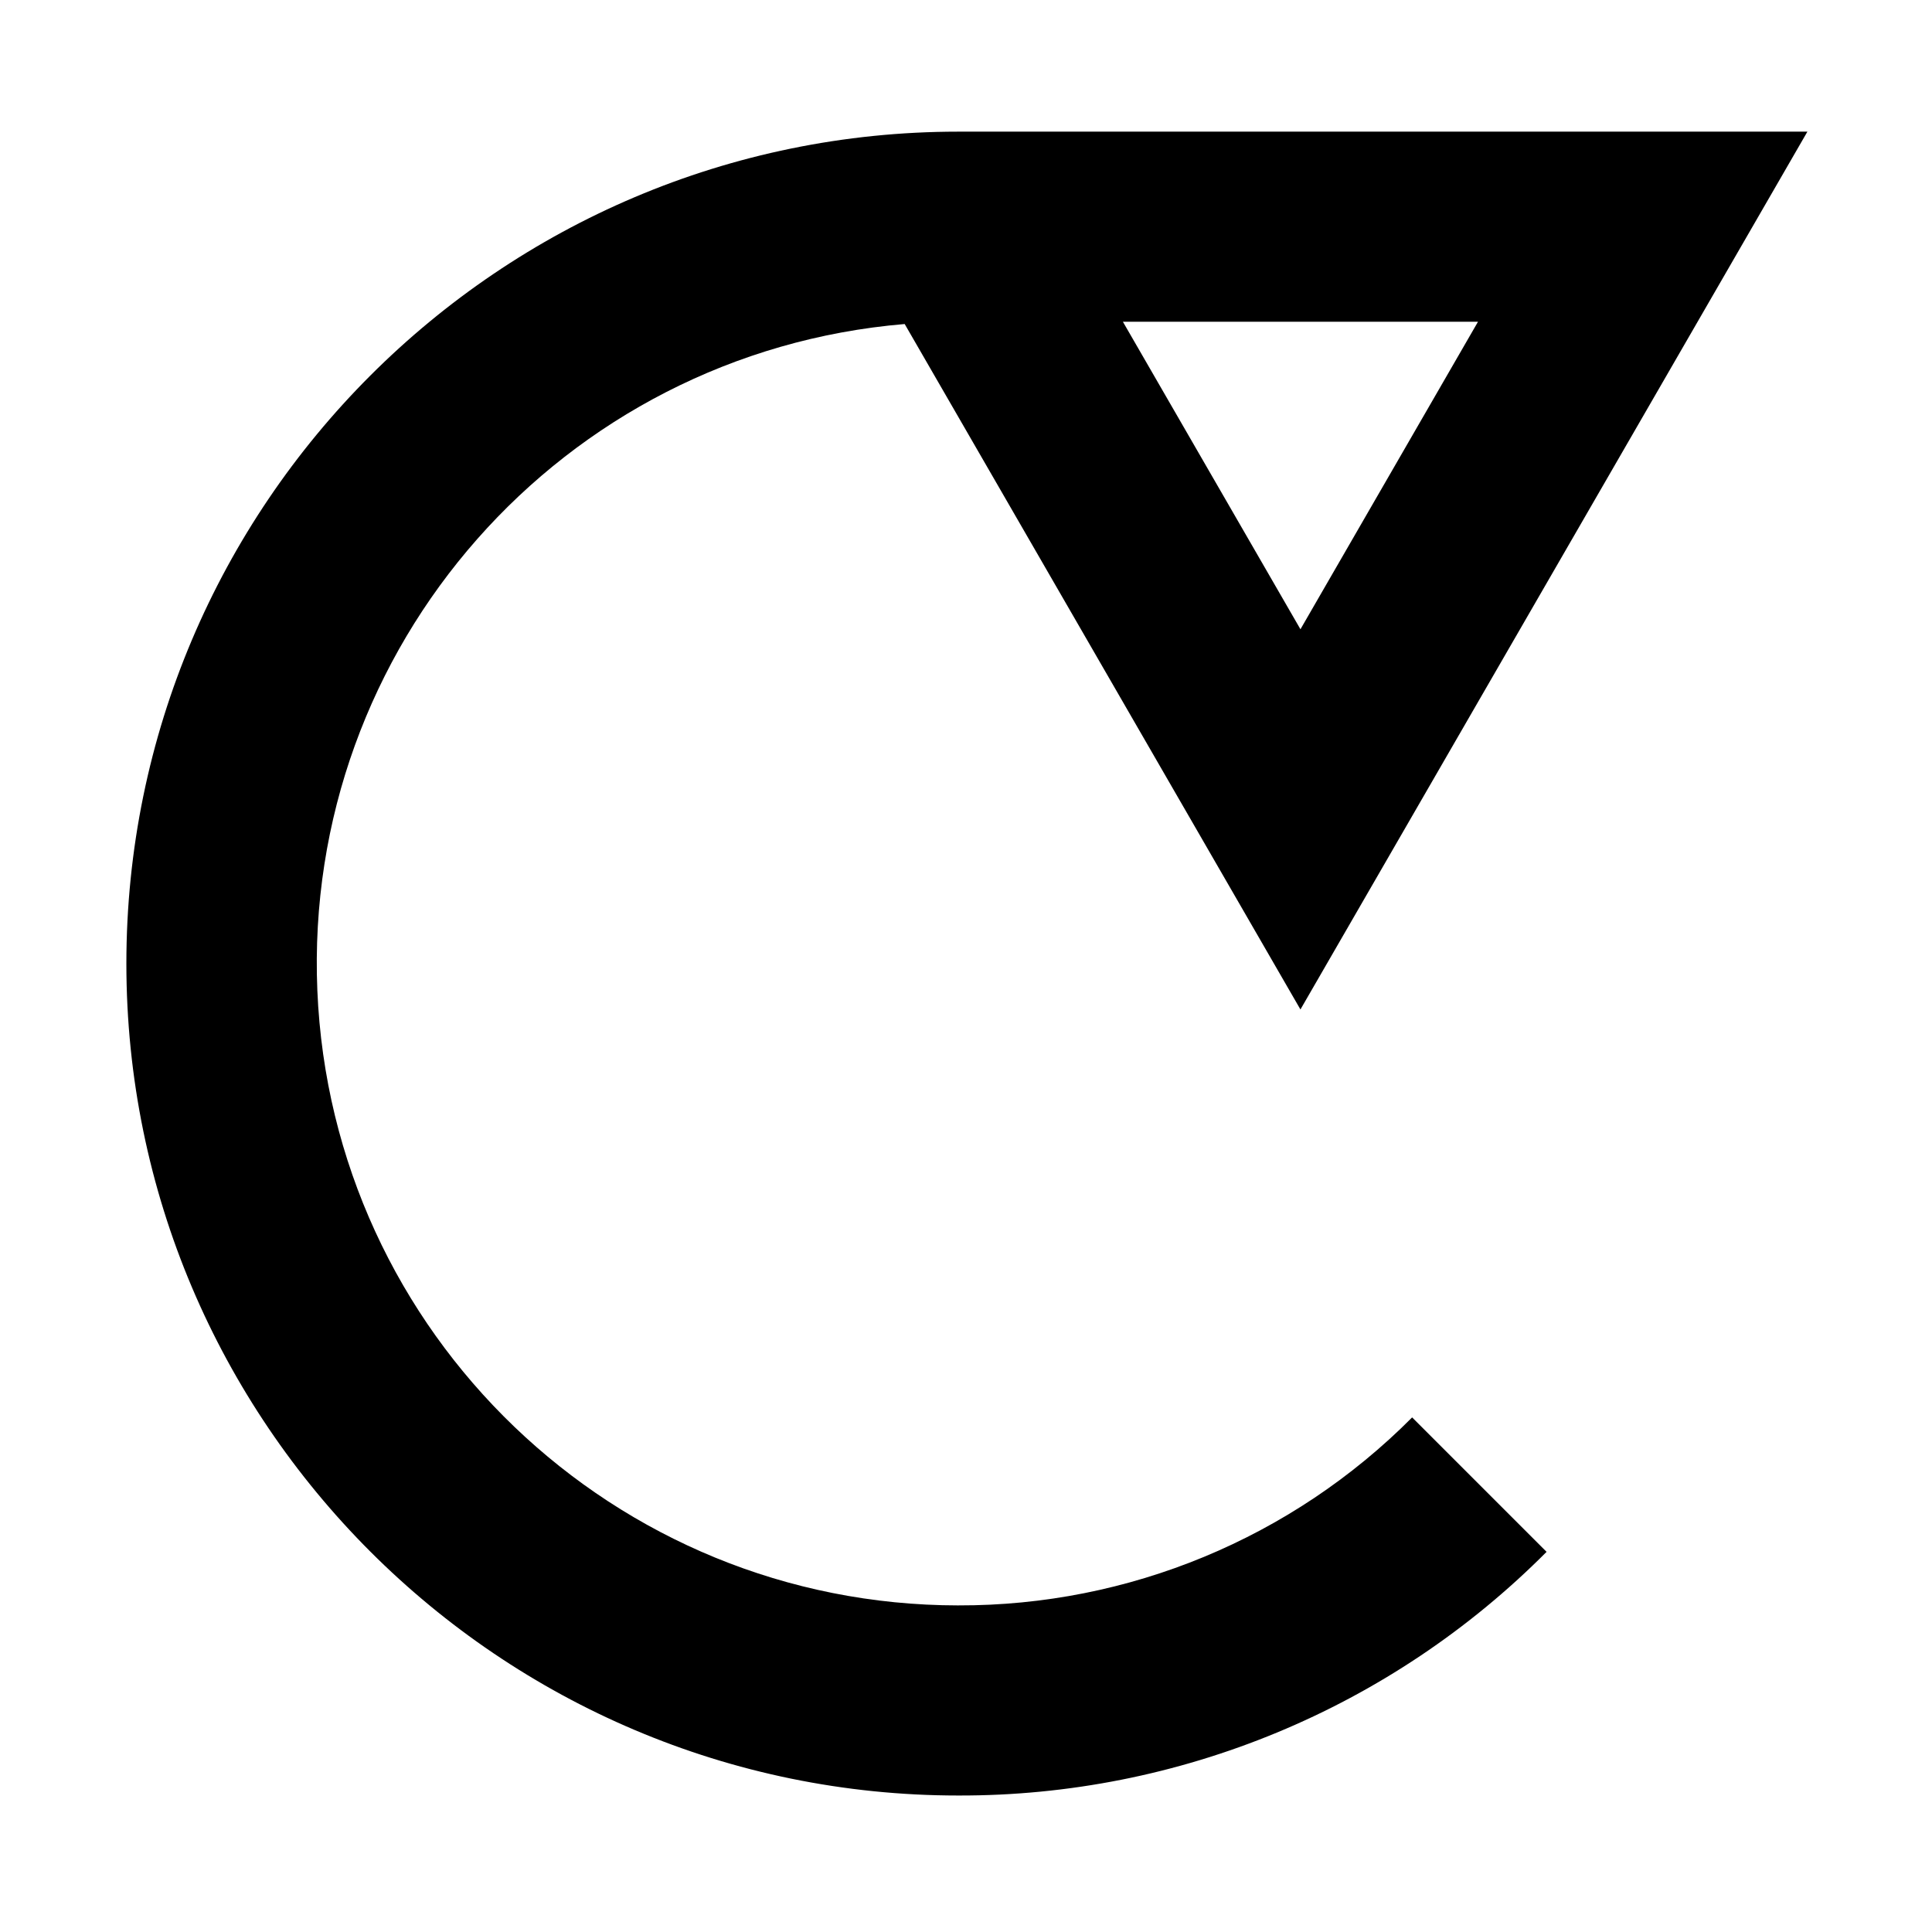
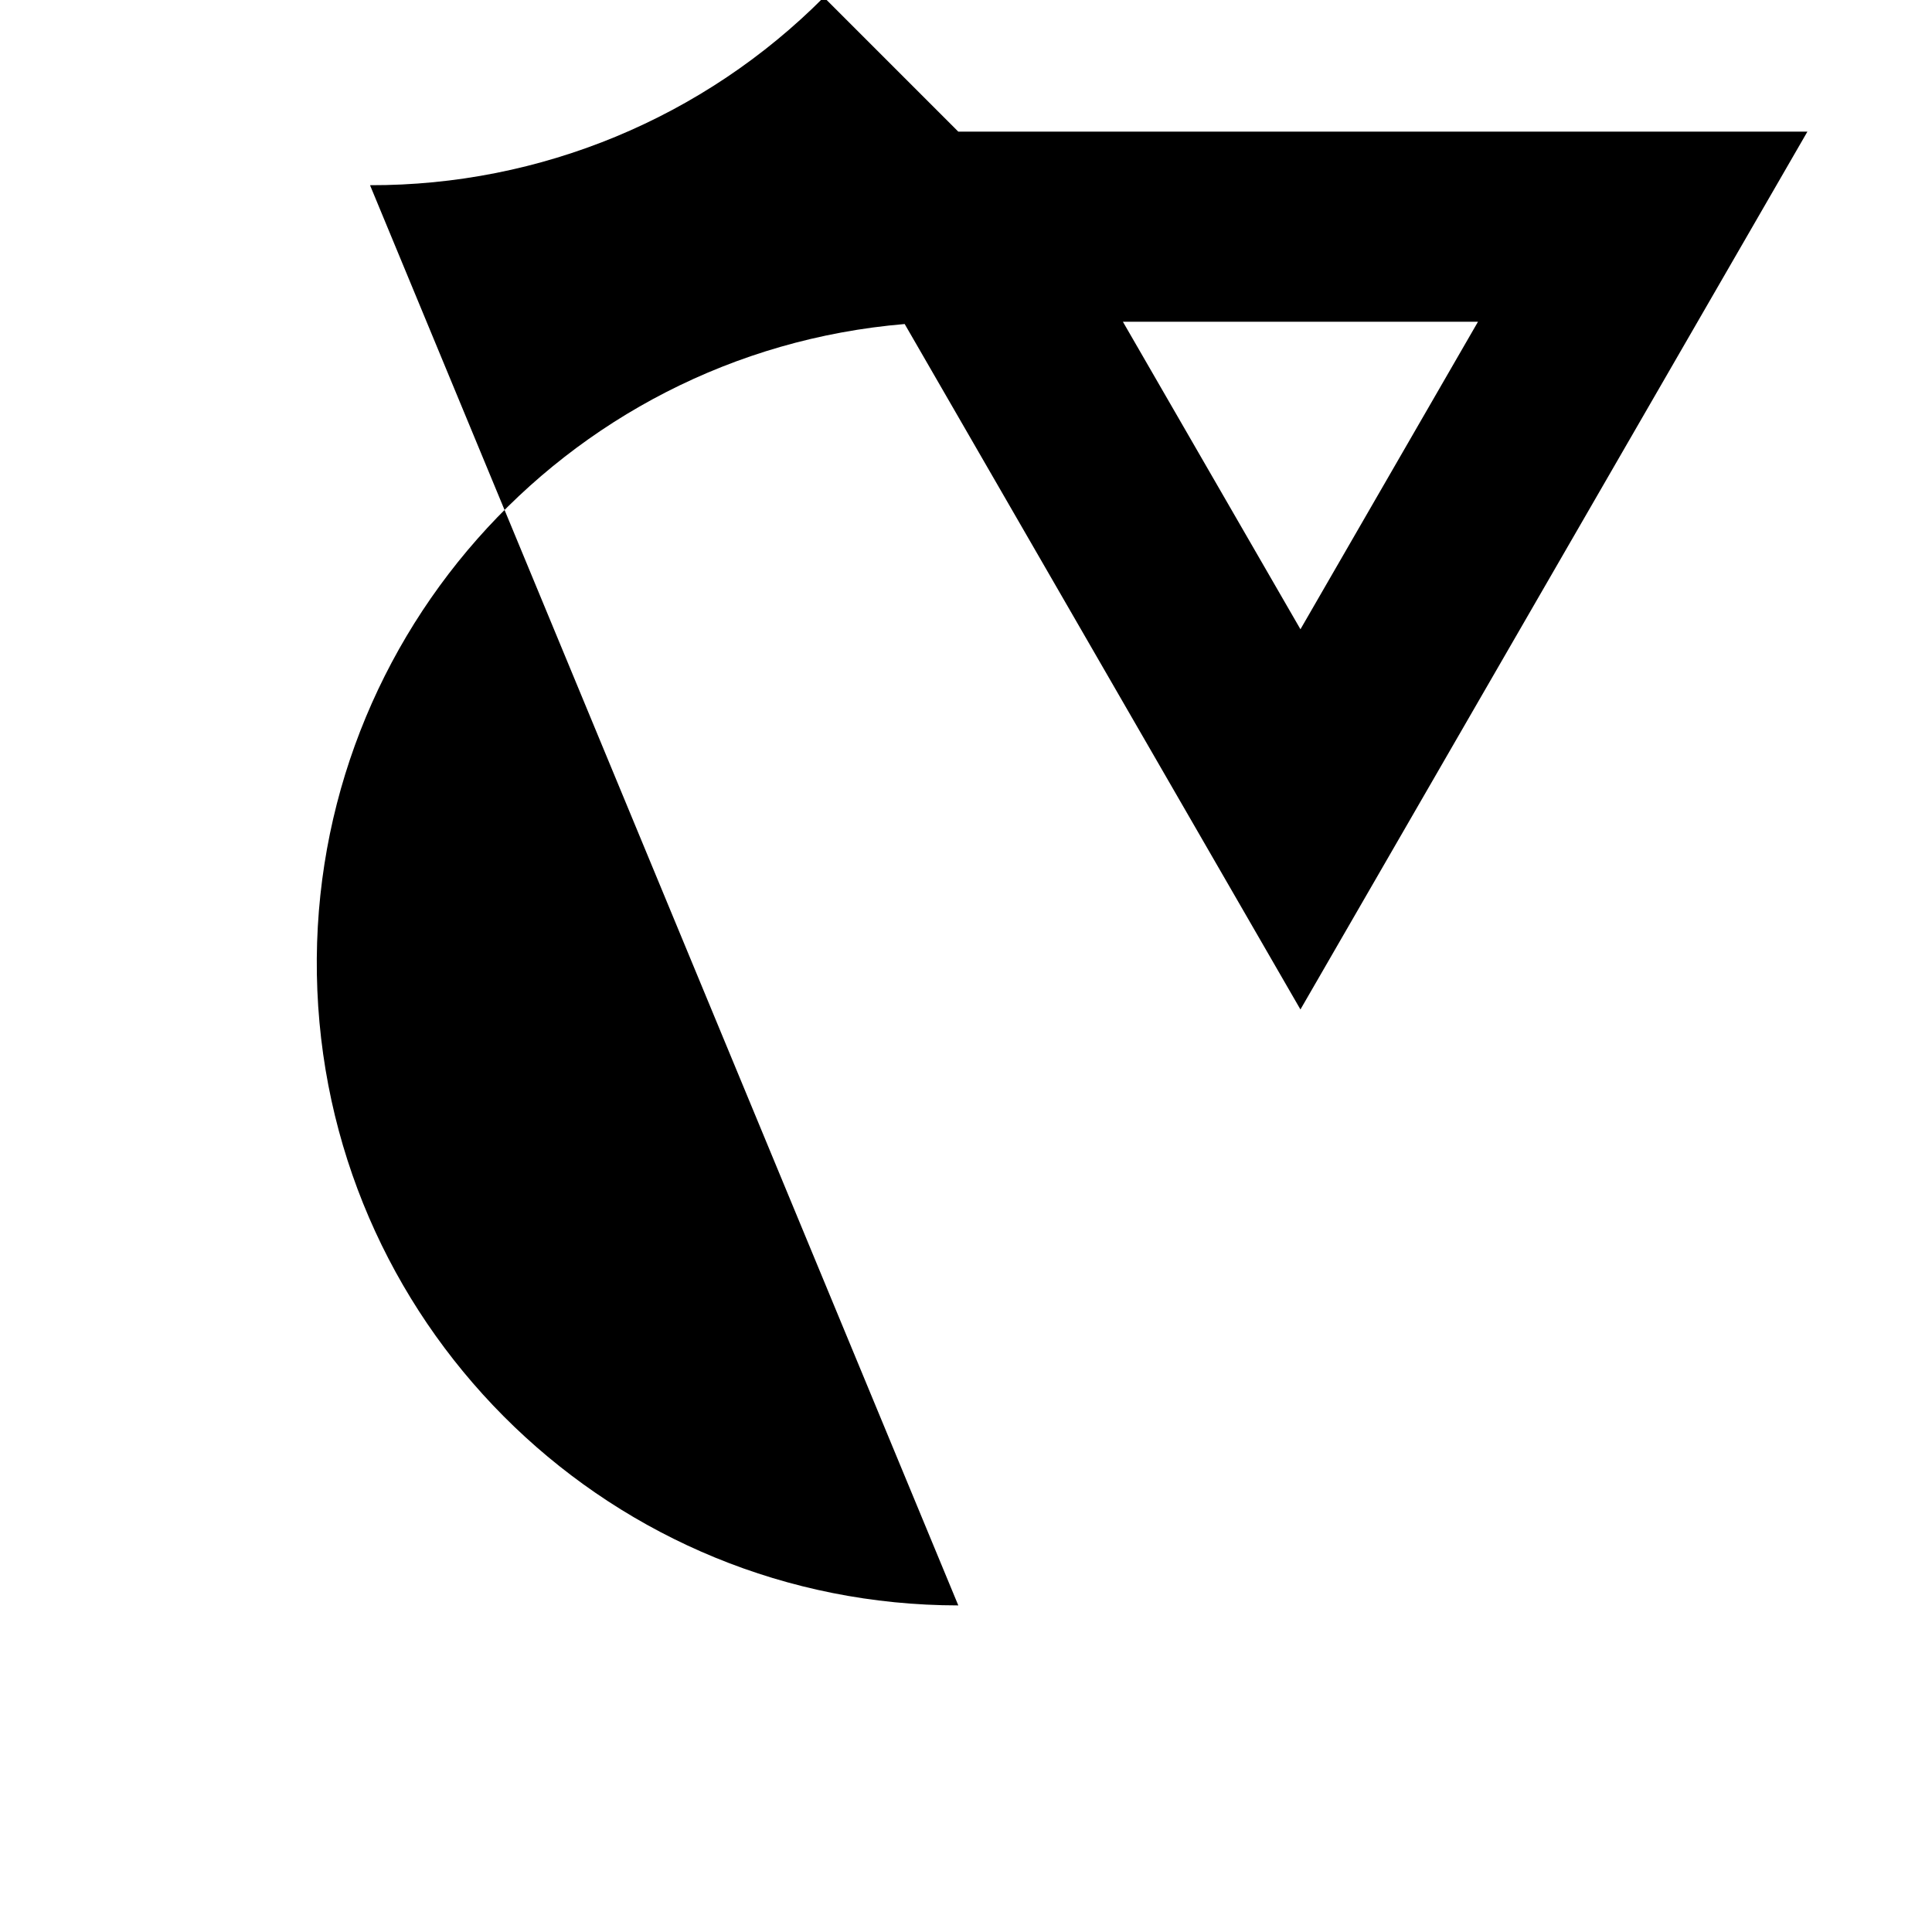
<svg xmlns="http://www.w3.org/2000/svg" fill="#000000" width="800px" height="800px" version="1.1" viewBox="144 144 512 512">
-   <path d="m397.96 569.45c-91.141-0.047-166.05-71.922-169.86-162.98-3.809-91.062 64.832-168.94 155.65-176.6l104.88 181.65 134.35-232.63h-225.02c-121.57 0-220.47 98.898-220.47 220.47 0 121.57 98.898 220.47 220.47 220.47 58.504 0.16 114.64-23.09 155.9-64.574l-35.629-35.629c-31.828 32.004-75.137 49.941-120.27 49.82zm137.72-340.18-47.047 81.492-47.051-81.492z" />
+   <path d="m397.96 569.45c-91.141-0.047-166.05-71.922-169.86-162.98-3.809-91.062 64.832-168.94 155.65-176.6l104.88 181.65 134.35-232.63h-225.02l-35.629-35.629c-31.828 32.004-75.137 49.941-120.27 49.82zm137.72-340.18-47.047 81.492-47.051-81.492z" />
</svg>